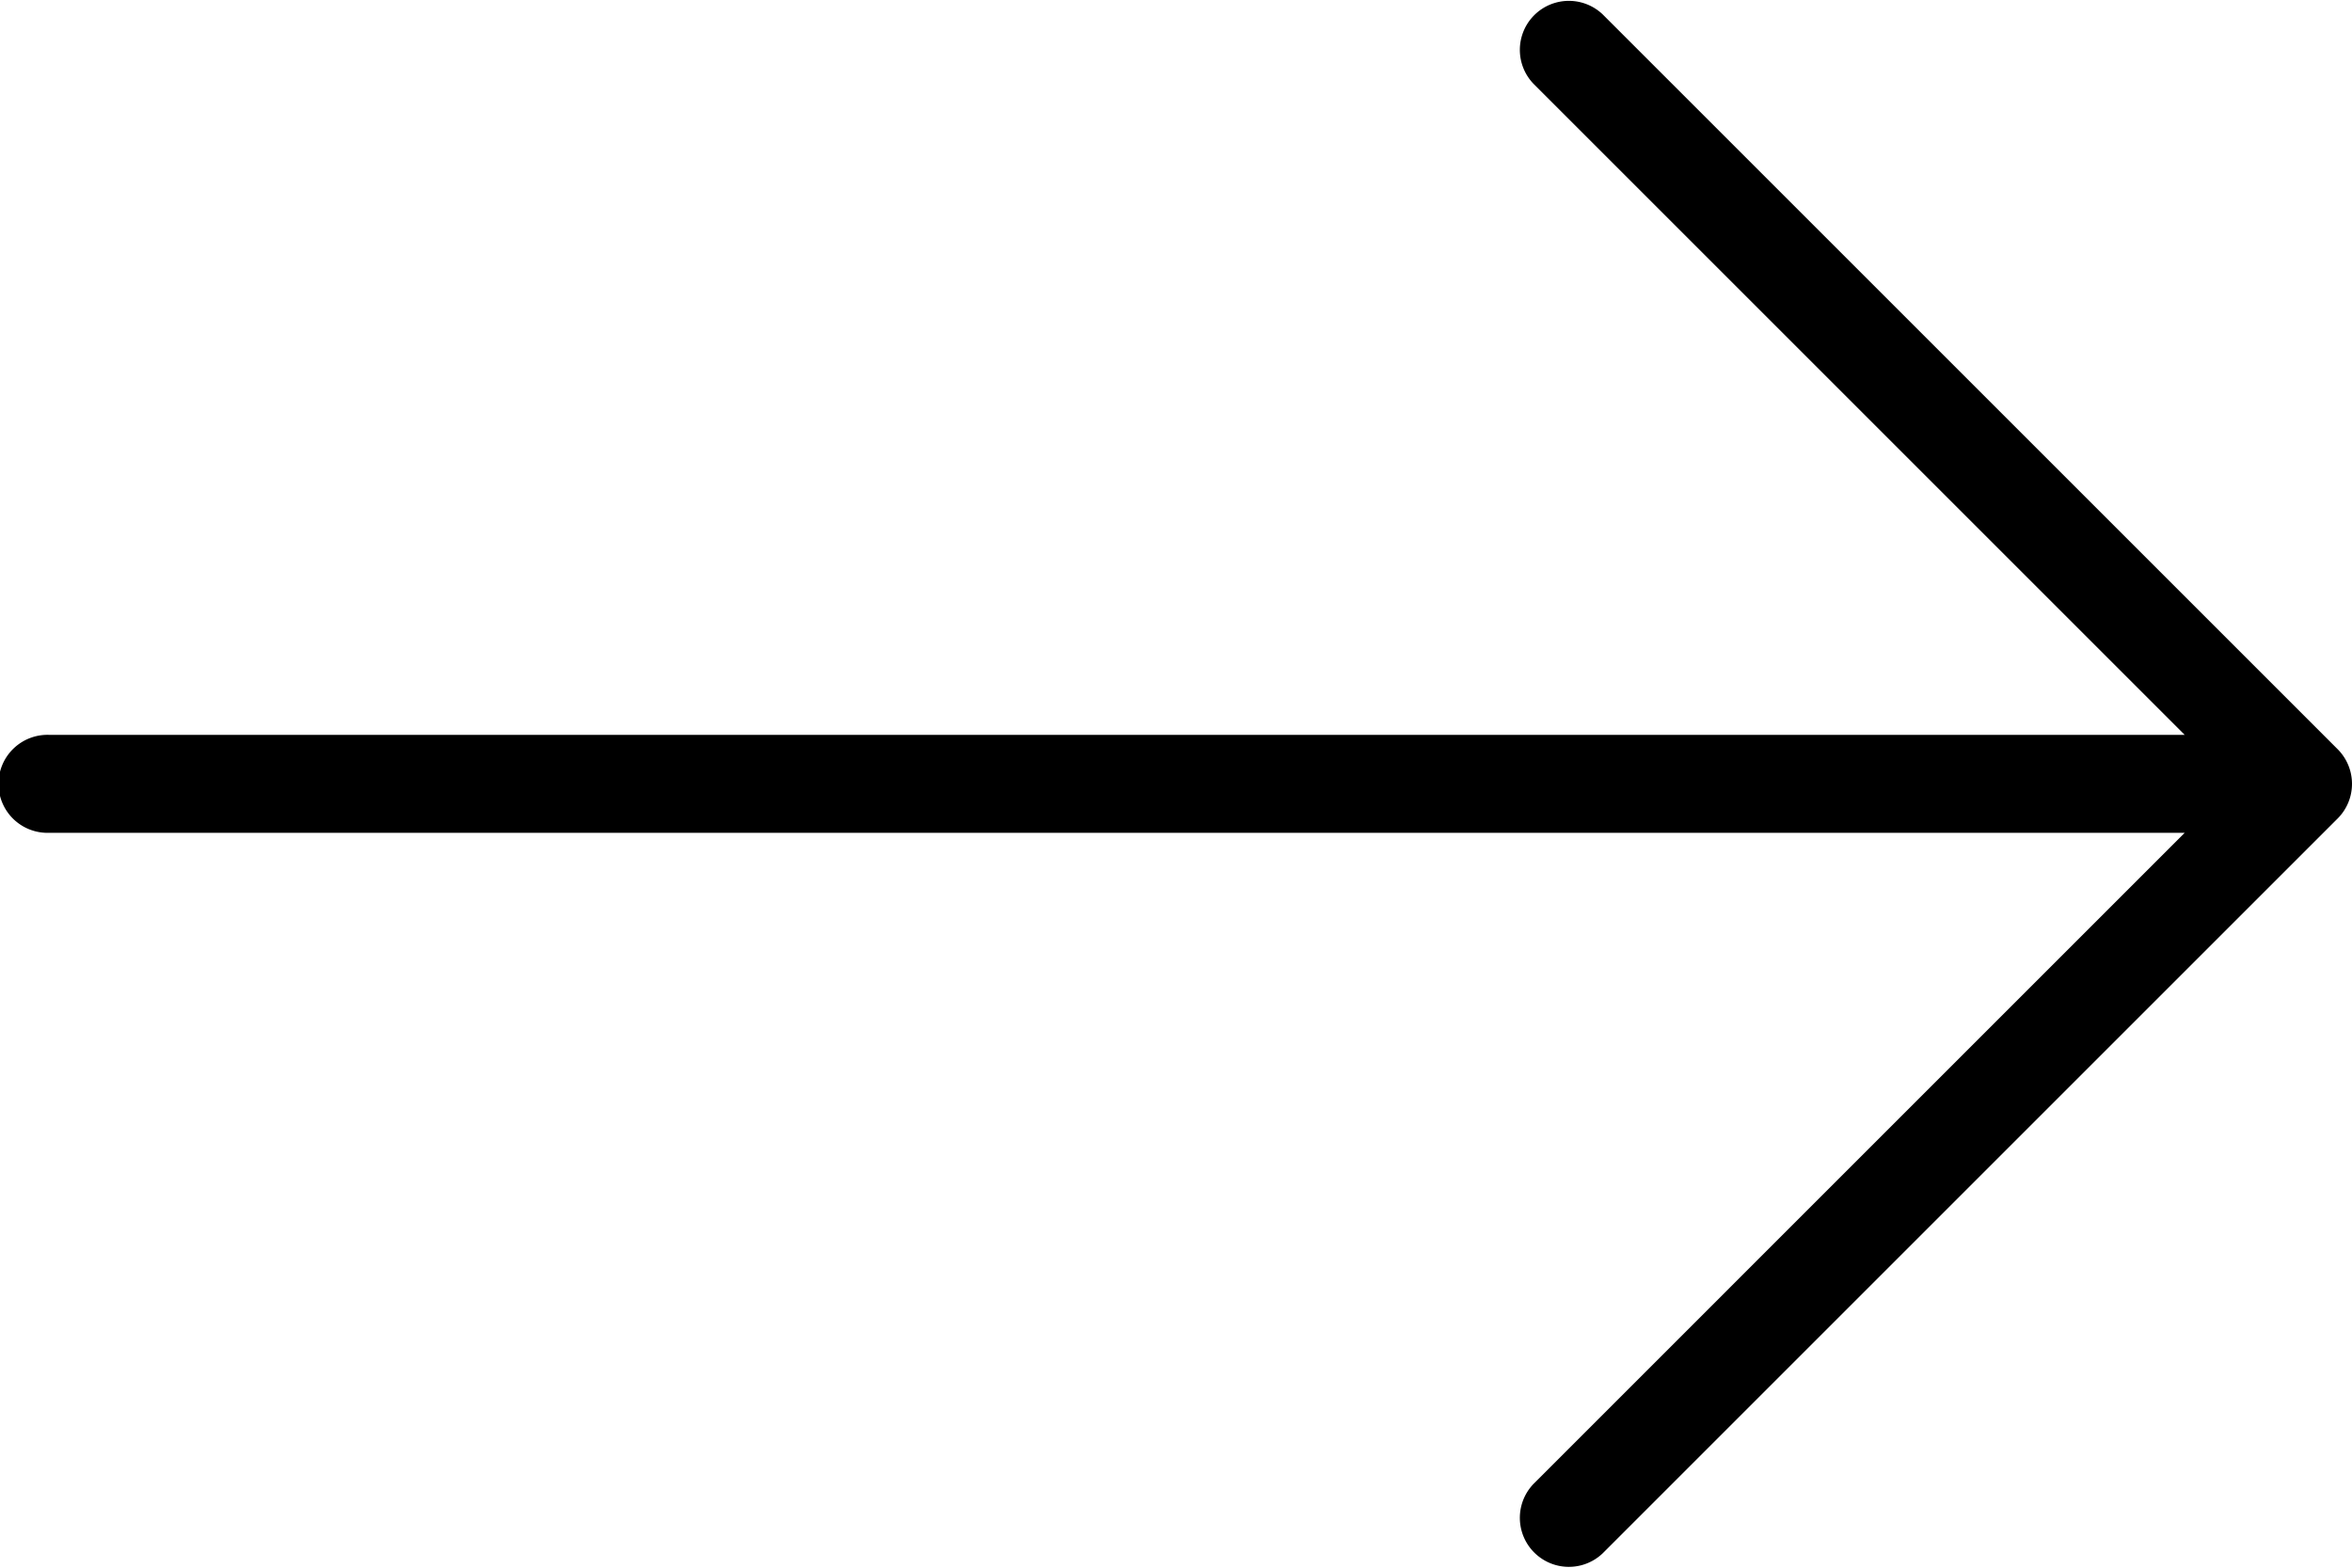
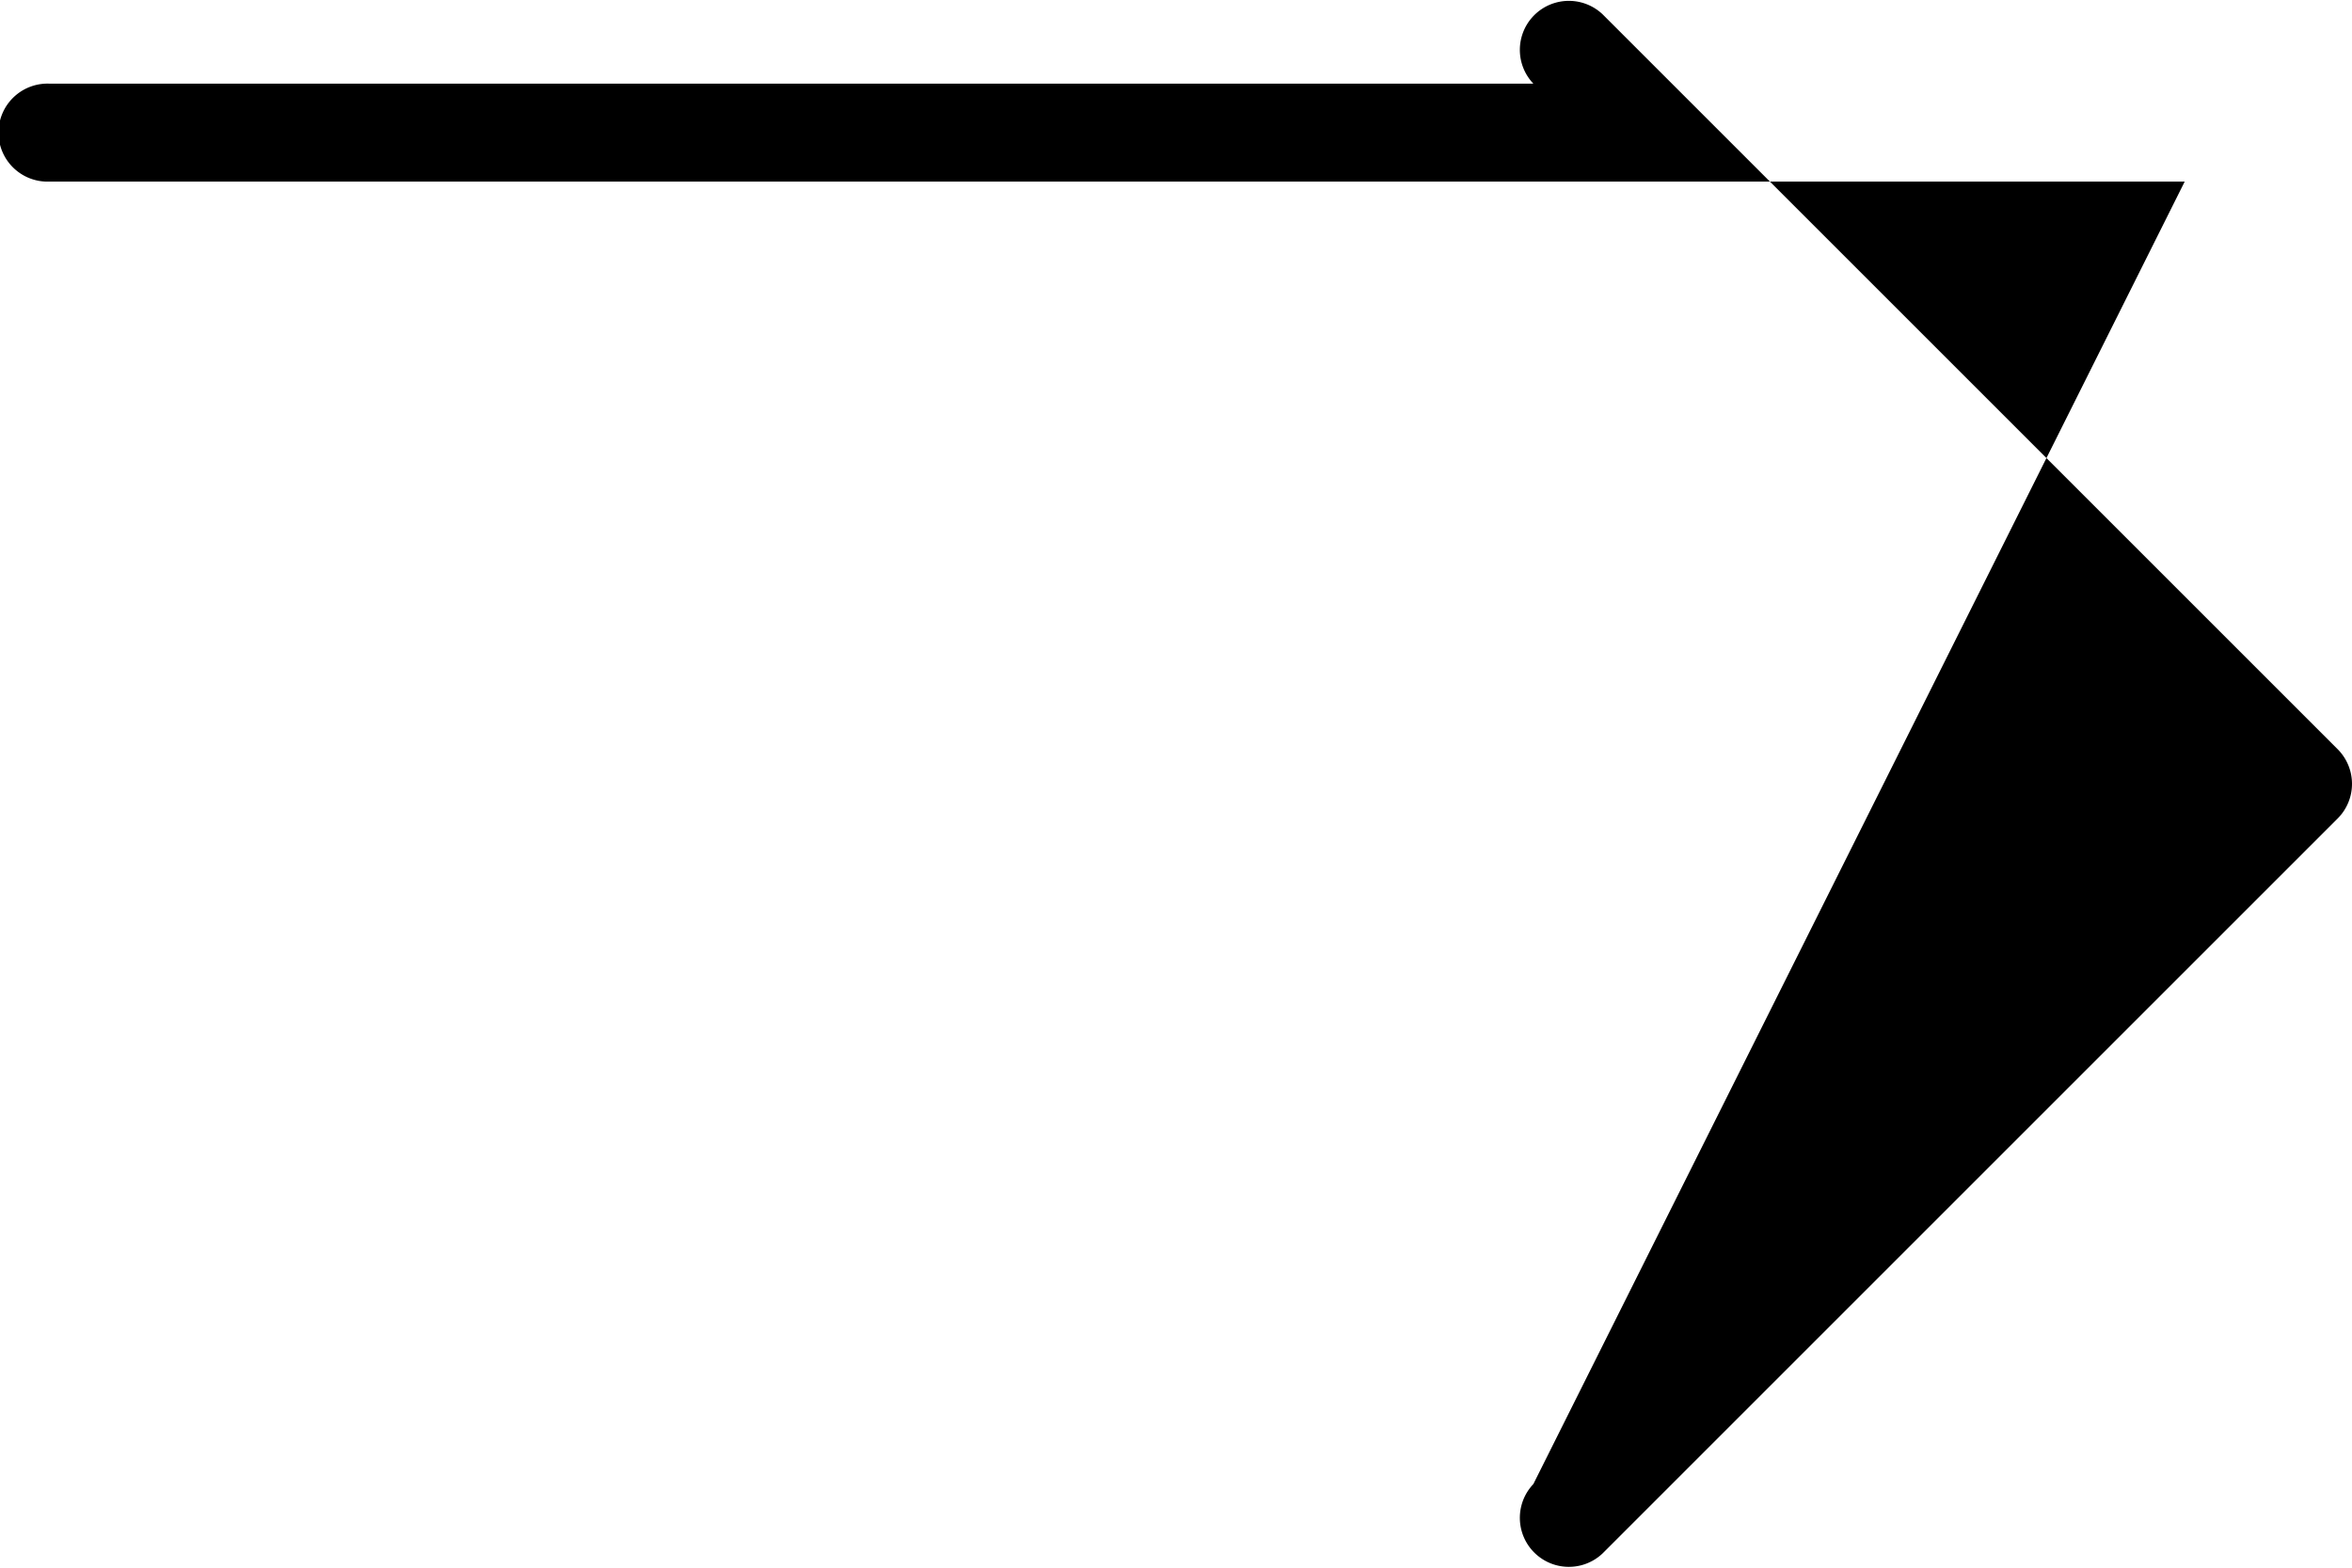
<svg xmlns="http://www.w3.org/2000/svg" width="512" height="341.33" viewBox="0 0 512 341.33">
  <g id="a4d5a836-2a53-419a-ba8f-700a47cfa744" data-name="Layer 2">
    <g id="f3cb62e0-ca83-4c8b-89da-71c8174e4ace" data-name="Layer 1">
-       <path d="M508.88,163.13l-160-160a10.67,10.67,0,0,0-15.09,15.08L475.58,160H10.67a10.67,10.67,0,1,0,0,21.33H475.58L333.79,323.13a10.67,10.67,0,0,0,15.09,15.08l160-160A10.67,10.67,0,0,0,508.88,163.13Z" />
+       <path d="M508.88,163.13l-160-160a10.67,10.67,0,0,0-15.09,15.08H10.67a10.67,10.67,0,1,0,0,21.33H475.58L333.79,323.13a10.67,10.67,0,0,0,15.09,15.08l160-160A10.67,10.67,0,0,0,508.88,163.13Z" />
    </g>
  </g>
</svg>